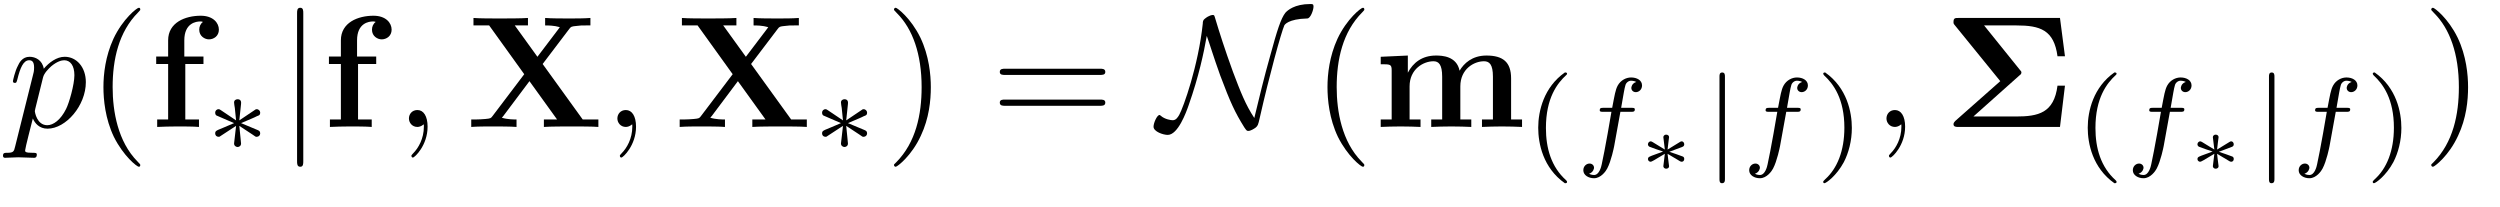
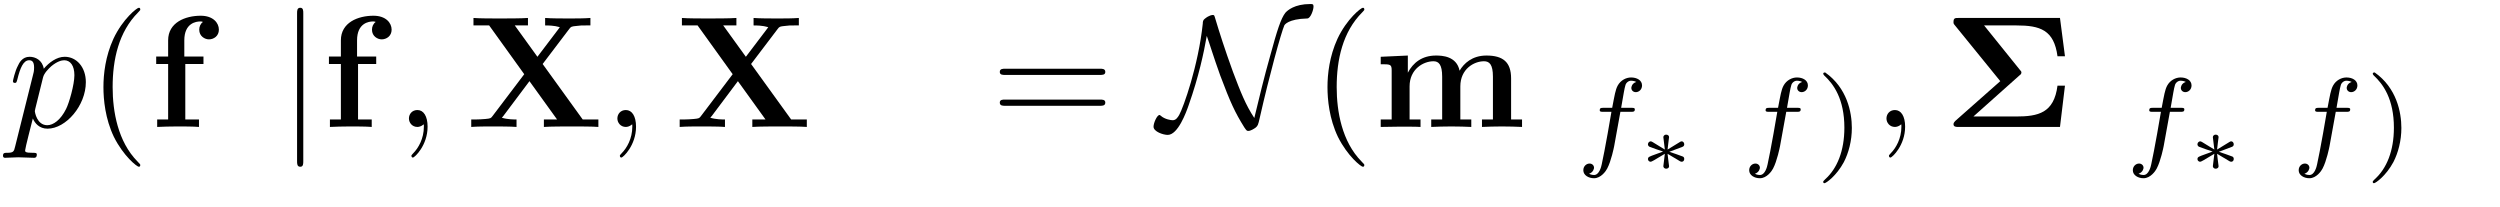
<svg xmlns="http://www.w3.org/2000/svg" xmlns:xlink="http://www.w3.org/1999/xlink" viewBox="0 0 157 13" version="1.2">
  <defs>
    <g>
      <symbol overflow="visible" id="glyph0-0">
        <path style="stroke:none;" d="" />
      </symbol>
      <symbol overflow="visible" id="glyph0-1">
        <path style="stroke:none;" d="M 0.453 1.219 C 0.375 1.562 0.344 1.625 -0.094 1.625 C -0.203 1.625 -0.312 1.625 -0.312 1.812 C -0.312 1.891 -0.266 1.938 -0.188 1.938 C 0.078 1.938 0.375 1.906 0.641 1.906 C 0.984 1.906 1.312 1.938 1.641 1.938 C 1.688 1.938 1.812 1.938 1.812 1.734 C 1.812 1.625 1.719 1.625 1.578 1.625 C 1.078 1.625 1.078 1.562 1.078 1.469 C 1.078 1.344 1.5 -0.281 1.562 -0.531 C 1.688 -0.234 1.969 0.109 2.484 0.109 C 3.641 0.109 4.891 -1.344 4.891 -2.812 C 4.891 -3.75 4.312 -4.406 3.562 -4.406 C 3.062 -4.406 2.578 -4.047 2.25 -3.656 C 2.156 -4.203 1.719 -4.406 1.359 -4.406 C 0.891 -4.406 0.703 -4.016 0.625 -3.844 C 0.438 -3.5 0.312 -2.906 0.312 -2.875 C 0.312 -2.766 0.406 -2.766 0.422 -2.766 C 0.531 -2.766 0.531 -2.781 0.594 -3 C 0.766 -3.703 0.969 -4.188 1.328 -4.188 C 1.5 -4.188 1.641 -4.109 1.641 -3.734 C 1.641 -3.5 1.609 -3.391 1.562 -3.219 Z M 2.203 -3.109 C 2.266 -3.375 2.547 -3.656 2.719 -3.812 C 3.078 -4.109 3.359 -4.188 3.531 -4.188 C 3.922 -4.188 4.172 -3.844 4.172 -3.25 C 4.172 -2.656 3.844 -1.516 3.656 -1.141 C 3.312 -0.438 2.844 -0.109 2.469 -0.109 C 1.812 -0.109 1.688 -0.938 1.688 -1 C 1.688 -1.016 1.688 -1.031 1.719 -1.156 Z " />
      </symbol>
      <symbol overflow="visible" id="glyph0-2">
        <path style="stroke:none;" d="M 2.031 -0.016 C 2.031 -0.672 1.781 -1.062 1.391 -1.062 C 1.062 -1.062 0.859 -0.812 0.859 -0.531 C 0.859 -0.266 1.062 0 1.391 0 C 1.5 0 1.641 -0.047 1.734 -0.125 C 1.766 -0.156 1.781 -0.156 1.781 -0.156 C 1.797 -0.156 1.797 -0.156 1.797 -0.016 C 1.797 0.734 1.453 1.328 1.125 1.656 C 1.016 1.766 1.016 1.781 1.016 1.812 C 1.016 1.891 1.062 1.922 1.109 1.922 C 1.219 1.922 2.031 1.156 2.031 -0.016 Z " />
      </symbol>
      <symbol overflow="visible" id="glyph1-0">
        <path style="stroke:none;" d="" />
      </symbol>
      <symbol overflow="visible" id="glyph1-1">
        <path style="stroke:none;" d="M 3.297 2.391 C 3.297 2.359 3.297 2.344 3.125 2.172 C 1.891 0.922 1.562 -0.969 1.562 -2.5 C 1.562 -4.234 1.938 -5.969 3.172 -7.203 C 3.297 -7.328 3.297 -7.344 3.297 -7.375 C 3.297 -7.453 3.266 -7.484 3.203 -7.484 C 3.094 -7.484 2.203 -6.797 1.609 -5.531 C 1.109 -4.438 0.984 -3.328 0.984 -2.5 C 0.984 -1.719 1.094 -0.516 1.641 0.625 C 2.25 1.844 3.094 2.5 3.203 2.5 C 3.266 2.5 3.297 2.469 3.297 2.391 Z " />
      </symbol>
      <symbol overflow="visible" id="glyph1-2">
-         <path style="stroke:none;" d="M 2.875 -2.5 C 2.875 -3.266 2.766 -4.469 2.219 -5.609 C 1.625 -6.828 0.766 -7.484 0.672 -7.484 C 0.609 -7.484 0.562 -7.438 0.562 -7.375 C 0.562 -7.344 0.562 -7.328 0.75 -7.141 C 1.734 -6.156 2.297 -4.578 2.297 -2.5 C 2.297 -0.781 1.938 0.969 0.703 2.219 C 0.562 2.344 0.562 2.359 0.562 2.391 C 0.562 2.453 0.609 2.5 0.672 2.5 C 0.766 2.5 1.672 1.812 2.25 0.547 C 2.766 -0.547 2.875 -1.656 2.875 -2.5 Z " />
-       </symbol>
+         </symbol>
      <symbol overflow="visible" id="glyph1-3">
        <path style="stroke:none;" d="M 6.844 -3.266 C 7 -3.266 7.188 -3.266 7.188 -3.453 C 7.188 -3.656 7 -3.656 6.859 -3.656 L 0.891 -3.656 C 0.75 -3.656 0.562 -3.656 0.562 -3.453 C 0.562 -3.266 0.75 -3.266 0.891 -3.266 Z M 6.859 -1.328 C 7 -1.328 7.188 -1.328 7.188 -1.531 C 7.188 -1.719 7 -1.719 6.844 -1.719 L 0.891 -1.719 C 0.75 -1.719 0.562 -1.719 0.562 -1.531 C 0.562 -1.328 0.75 -1.328 0.891 -1.328 Z " />
      </symbol>
      <symbol overflow="visible" id="glyph2-0">
        <path style="stroke:none;" d="" />
      </symbol>
      <symbol overflow="visible" id="glyph2-1">
        <path style="stroke:none;" d="M 1.172 -4.422 L 0.422 -4.422 L 0.422 -3.953 L 1.172 -3.953 L 1.172 -0.469 L 0.484 -0.469 L 0.484 0 C 0.828 -0.016 1.281 -0.031 1.734 -0.031 C 2.109 -0.031 2.75 -0.031 3.109 0 L 3.109 -0.469 L 2.25 -0.469 L 2.25 -3.953 L 3.391 -3.953 L 3.391 -4.422 L 2.188 -4.422 L 2.188 -5.438 C 2.188 -6.531 2.938 -6.625 3.188 -6.625 C 3.234 -6.625 3.297 -6.625 3.359 -6.594 C 3.203 -6.484 3.125 -6.297 3.125 -6.109 C 3.125 -5.688 3.484 -5.5 3.734 -5.5 C 4.031 -5.5 4.359 -5.703 4.359 -6.109 C 4.359 -6.531 4 -6.984 3.219 -6.984 C 2.25 -6.984 1.172 -6.562 1.172 -5.438 Z " />
      </symbol>
      <symbol overflow="visible" id="glyph2-2">
        <path style="stroke:none;" d="M 4.828 -3.953 L 6.5 -6.156 C 6.609 -6.297 6.625 -6.312 6.969 -6.344 C 7.203 -6.375 7.266 -6.375 7.547 -6.375 L 7.828 -6.375 L 7.828 -6.844 C 7.422 -6.812 6.922 -6.812 6.5 -6.812 C 6.109 -6.812 5.344 -6.812 4.984 -6.844 L 4.984 -6.375 C 5.156 -6.375 5.547 -6.375 5.906 -6.266 C 5.891 -6.234 5.844 -6.188 5.828 -6.156 L 4.5 -4.406 L 3.078 -6.375 L 3.906 -6.375 L 3.906 -6.844 C 3.5 -6.812 2.547 -6.812 2.109 -6.812 C 1.703 -6.812 0.844 -6.812 0.484 -6.844 L 0.484 -6.375 L 1.469 -6.375 L 3.672 -3.312 L 1.672 -0.672 C 1.578 -0.547 1.562 -0.531 1.234 -0.5 C 1.031 -0.484 0.828 -0.469 0.625 -0.469 L 0.344 -0.469 L 0.344 0 C 0.75 -0.031 1.25 -0.031 1.672 -0.031 C 2.062 -0.031 2.828 -0.031 3.188 0 L 3.188 -0.469 C 3.016 -0.469 2.625 -0.469 2.266 -0.578 C 2.281 -0.594 2.328 -0.656 2.359 -0.688 L 4 -2.875 L 5.734 -0.469 L 4.906 -0.469 L 4.906 0 C 5.312 -0.031 6.266 -0.031 6.703 -0.031 C 7.109 -0.031 7.969 -0.031 8.328 0 L 8.328 -0.469 L 7.344 -0.469 Z " />
      </symbol>
      <symbol overflow="visible" id="glyph2-3">
-         <path style="stroke:none;" d="M 1.141 -3.547 L 1.141 -0.469 L 0.453 -0.469 L 0.453 0 C 0.734 -0.016 1.328 -0.031 1.703 -0.031 C 2.094 -0.031 2.688 -0.016 2.953 0 L 2.953 -0.469 L 2.266 -0.469 L 2.266 -2.547 C 2.266 -3.641 3.141 -4.125 3.766 -4.125 C 4.094 -4.125 4.312 -3.922 4.312 -3.156 L 4.312 -0.469 L 3.625 -0.469 L 3.625 0 C 3.906 -0.016 4.5 -0.031 4.891 -0.031 C 5.281 -0.031 5.859 -0.016 6.141 0 L 6.141 -0.469 L 5.453 -0.469 L 5.453 -2.547 C 5.453 -3.641 6.312 -4.125 6.938 -4.125 C 7.281 -4.125 7.5 -3.922 7.5 -3.156 L 7.5 -0.469 L 6.812 -0.469 L 6.812 0 C 7.094 -0.016 7.688 -0.031 8.062 -0.031 C 8.453 -0.031 9.047 -0.016 9.328 0 L 9.328 -0.469 L 8.641 -0.469 L 8.641 -3.047 C 8.641 -4.078 8.125 -4.484 7.094 -4.484 C 6.188 -4.484 5.672 -3.984 5.406 -3.531 C 5.219 -4.453 4.297 -4.484 3.922 -4.484 C 3.047 -4.484 2.484 -4.031 2.156 -3.406 L 2.156 -4.484 L 0.453 -4.406 L 0.453 -3.938 C 1.062 -3.938 1.141 -3.938 1.141 -3.547 Z " />
+         <path style="stroke:none;" d="M 1.141 -3.547 L 1.141 -0.469 L 0.453 -0.469 L 0.453 0 C 2.094 -0.031 2.688 -0.016 2.953 0 L 2.953 -0.469 L 2.266 -0.469 L 2.266 -2.547 C 2.266 -3.641 3.141 -4.125 3.766 -4.125 C 4.094 -4.125 4.312 -3.922 4.312 -3.156 L 4.312 -0.469 L 3.625 -0.469 L 3.625 0 C 3.906 -0.016 4.5 -0.031 4.891 -0.031 C 5.281 -0.031 5.859 -0.016 6.141 0 L 6.141 -0.469 L 5.453 -0.469 L 5.453 -2.547 C 5.453 -3.641 6.312 -4.125 6.938 -4.125 C 7.281 -4.125 7.5 -3.922 7.5 -3.156 L 7.5 -0.469 L 6.812 -0.469 L 6.812 0 C 7.094 -0.016 7.688 -0.031 8.062 -0.031 C 8.453 -0.031 9.047 -0.016 9.328 0 L 9.328 -0.469 L 8.641 -0.469 L 8.641 -3.047 C 8.641 -4.078 8.125 -4.484 7.094 -4.484 C 6.188 -4.484 5.672 -3.984 5.406 -3.531 C 5.219 -4.453 4.297 -4.484 3.922 -4.484 C 3.047 -4.484 2.484 -4.031 2.156 -3.406 L 2.156 -4.484 L 0.453 -4.406 L 0.453 -3.938 C 1.062 -3.938 1.141 -3.938 1.141 -3.547 Z " />
      </symbol>
      <symbol overflow="visible" id="glyph2-4">
        <path style="stroke:none;" d="M 4.781 -3.234 C 4.844 -3.281 4.906 -3.328 4.906 -3.422 C 4.906 -3.484 4.859 -3.531 4.828 -3.562 L 2.562 -6.375 L 4.594 -6.375 C 6.078 -6.375 6.953 -6.094 7.172 -4.438 L 7.641 -4.438 L 7.328 -6.844 L 0.953 -6.844 C 0.75 -6.844 0.641 -6.844 0.641 -6.594 C 0.641 -6.5 0.641 -6.484 0.734 -6.375 L 3.578 -2.875 L 0.75 -0.375 C 0.703 -0.312 0.641 -0.266 0.641 -0.172 C 0.641 0 0.812 0 0.953 0 L 7.328 0 L 7.641 -2.594 L 7.172 -2.594 C 6.953 -0.875 5.969 -0.656 4.562 -0.656 L 1.891 -0.656 Z " />
      </symbol>
      <symbol overflow="visible" id="glyph3-0">
        <path style="stroke:none;" d="" />
      </symbol>
      <symbol overflow="visible" id="glyph3-1">
-         <path style="stroke:none;" d="M 2.25 -1.734 C 2.828 -1.984 3.078 -2.078 3.25 -2.172 C 3.391 -2.219 3.453 -2.25 3.453 -2.391 C 3.453 -2.5 3.359 -2.609 3.234 -2.609 C 3.188 -2.609 3.172 -2.609 3.094 -2.547 L 2.141 -1.906 L 2.25 -2.938 C 2.266 -3.062 2.25 -3.234 2.031 -3.234 C 1.953 -3.234 1.812 -3.188 1.812 -3.031 C 1.812 -2.969 1.844 -2.766 1.859 -2.688 C 1.875 -2.578 1.922 -2.062 1.938 -1.906 L 0.984 -2.547 C 0.922 -2.578 0.906 -2.609 0.844 -2.609 C 0.703 -2.609 0.625 -2.5 0.625 -2.391 C 0.625 -2.25 0.703 -2.203 0.766 -2.188 L 1.812 -1.734 C 1.25 -1.484 0.984 -1.391 0.812 -1.312 C 0.688 -1.25 0.625 -1.219 0.625 -1.094 C 0.625 -0.969 0.703 -0.875 0.844 -0.875 C 0.891 -0.875 0.906 -0.875 0.984 -0.938 L 1.938 -1.562 L 1.812 -0.453 C 1.812 -0.297 1.953 -0.234 2.031 -0.234 C 2.125 -0.234 2.25 -0.297 2.25 -0.453 C 2.25 -0.516 2.219 -0.719 2.219 -0.781 C 2.203 -0.906 2.156 -1.406 2.141 -1.562 L 2.969 -1.016 C 3.156 -0.875 3.172 -0.875 3.234 -0.875 C 3.359 -0.875 3.453 -0.969 3.453 -1.094 C 3.453 -1.234 3.359 -1.266 3.297 -1.297 Z " />
-       </symbol>
+         </symbol>
      <symbol overflow="visible" id="glyph3-2">
-         <path style="stroke:none;" d="M 1.359 -4.953 C 1.359 -5.062 1.359 -5.219 1.188 -5.219 C 1.016 -5.219 1.016 -5.062 1.016 -4.953 L 1.016 1.469 C 1.016 1.578 1.016 1.734 1.172 1.734 C 1.359 1.734 1.359 1.578 1.359 1.469 Z " />
-       </symbol>
+         </symbol>
      <symbol overflow="visible" id="glyph4-0">
        <path style="stroke:none;" d="" />
      </symbol>
      <symbol overflow="visible" id="glyph4-1">
        <path style="stroke:none;" d="M 1.578 -7.125 C 1.578 -7.297 1.578 -7.484 1.391 -7.484 C 1.188 -7.484 1.188 -7.297 1.188 -7.125 L 1.188 2.141 C 1.188 2.312 1.188 2.5 1.391 2.5 C 1.578 2.5 1.578 2.312 1.578 2.141 Z " />
      </symbol>
      <symbol overflow="visible" id="glyph4-2">
        <path style="stroke:none;" d="M 3.047 -5.719 C 3.234 -5.203 3.453 -4.453 3.891 -3.234 C 4.531 -1.531 4.812 -0.922 5.406 0.031 C 5.547 0.234 5.562 0.25 5.656 0.25 C 5.797 0.25 6 0.125 6.109 0.047 C 6.25 -0.078 6.266 -0.094 6.375 -0.578 C 6.969 -3.203 7.719 -5.938 7.922 -6.391 C 7.938 -6.406 8.141 -6.781 9.359 -6.812 C 9.562 -6.812 9.75 -7.344 9.75 -7.562 C 9.75 -7.719 9.688 -7.719 9.547 -7.719 C 8.547 -7.719 8.109 -7.312 7.984 -7.172 C 7.703 -6.812 7.469 -6.094 7.016 -4.422 C 6.656 -3.156 6.344 -1.859 6.031 -0.562 C 5.484 -1.391 5.172 -2.188 4.688 -3.469 C 4.172 -4.891 3.844 -5.922 3.578 -6.812 C 3.516 -7.016 3.516 -7.031 3.422 -7.031 C 3.406 -7.031 3.203 -7.031 2.906 -6.781 C 2.812 -6.703 2.797 -6.609 2.797 -6.5 C 2.516 -3.844 1.578 -1.219 1.312 -0.75 C 1.219 -0.594 1.109 -0.422 0.906 -0.422 C 0.812 -0.422 0.422 -0.469 0.156 -0.703 C 0.109 -0.75 0.094 -0.75 0.078 -0.75 C -0.078 -0.75 -0.297 -0.25 -0.297 -0.016 C -0.297 0.297 0.312 0.5 0.594 0.5 C 1.234 0.5 1.75 -0.906 1.906 -1.359 C 2.547 -3.172 2.859 -4.656 3.047 -5.719 Z " />
      </symbol>
      <symbol overflow="visible" id="glyph5-0">
        <path style="stroke:none;" d="" />
      </symbol>
      <symbol overflow="visible" id="glyph5-1">
-         <path style="stroke:none;" d="M 2.469 -5.219 C 1.156 -4.297 0.797 -2.812 0.797 -1.75 C 0.797 -0.766 1.094 0.766 2.469 1.734 C 2.531 1.734 2.609 1.734 2.609 1.656 C 2.609 1.609 2.594 1.594 2.547 1.547 C 1.609 0.703 1.281 -0.469 1.281 -1.734 C 1.281 -3.625 2 -4.547 2.562 -5.062 C 2.594 -5.094 2.609 -5.109 2.609 -5.141 C 2.609 -5.219 2.531 -5.219 2.469 -5.219 Z " />
-       </symbol>
+         </symbol>
      <symbol overflow="visible" id="glyph5-2">
        <path style="stroke:none;" d="M 0.625 -5.219 C 0.578 -5.219 0.5 -5.219 0.5 -5.141 C 0.5 -5.109 0.516 -5.094 0.562 -5.031 C 1.156 -4.484 1.828 -3.547 1.828 -1.75 C 1.828 -0.297 1.375 0.812 0.625 1.484 C 0.5 1.609 0.5 1.609 0.5 1.656 C 0.5 1.688 0.516 1.734 0.578 1.734 C 0.672 1.734 1.328 1.281 1.797 0.406 C 2.094 -0.172 2.297 -0.922 2.297 -1.734 C 2.297 -2.719 2 -4.25 0.625 -5.219 Z " />
      </symbol>
      <symbol overflow="visible" id="glyph6-0">
-         <path style="stroke:none;" d="" />
-       </symbol>
+         </symbol>
      <symbol overflow="visible" id="glyph6-1">
        <path style="stroke:none;" d="M 2.844 -2.75 L 3.516 -2.75 C 3.656 -2.75 3.75 -2.75 3.75 -2.906 C 3.75 -3 3.656 -3 3.531 -3 L 2.891 -3 C 3.047 -3.891 3.094 -4.203 3.156 -4.406 C 3.188 -4.562 3.344 -4.703 3.516 -4.703 C 3.516 -4.703 3.703 -4.703 3.844 -4.625 C 3.547 -4.531 3.531 -4.281 3.531 -4.25 C 3.531 -4.094 3.656 -3.984 3.812 -3.984 C 4 -3.984 4.203 -4.141 4.203 -4.406 C 4.203 -4.734 3.875 -4.906 3.516 -4.906 C 3.203 -4.906 2.859 -4.734 2.672 -4.391 C 2.531 -4.125 2.484 -3.812 2.328 -3 L 1.781 -3 C 1.641 -3 1.547 -3 1.547 -2.844 C 1.547 -2.75 1.641 -2.75 1.766 -2.75 L 2.281 -2.75 C 2.281 -2.703 1.844 -0.203 1.672 0.547 C 1.641 0.703 1.516 1.219 1.188 1.219 C 1.172 1.219 1.016 1.219 0.875 1.141 C 1.156 1.047 1.188 0.797 1.188 0.766 C 1.188 0.609 1.062 0.5 0.906 0.5 C 0.719 0.5 0.516 0.656 0.516 0.922 C 0.516 1.234 0.844 1.422 1.188 1.422 C 1.625 1.422 1.938 0.969 2.016 0.812 C 2.266 0.344 2.438 -0.516 2.453 -0.594 Z " />
      </symbol>
      <symbol overflow="visible" id="glyph7-0">
        <path style="stroke:none;" d="" />
      </symbol>
      <symbol overflow="visible" id="glyph7-1">
        <path style="stroke:none;" d="M 1.922 -1.375 C 1.922 -1.469 2.016 -2.109 2.016 -2.156 C 2.016 -2.25 1.938 -2.312 1.828 -2.312 C 1.734 -2.312 1.656 -2.234 1.656 -2.156 C 1.656 -2.109 1.734 -1.484 1.75 -1.375 L 0.984 -1.844 C 0.922 -1.875 0.906 -1.891 0.859 -1.891 C 0.781 -1.891 0.688 -1.812 0.688 -1.703 C 0.688 -1.625 0.75 -1.562 0.797 -1.547 C 1.078 -1.438 1.359 -1.344 1.641 -1.25 C 1.359 -1.141 0.891 -0.984 0.812 -0.938 C 0.781 -0.922 0.688 -0.891 0.688 -0.781 C 0.688 -0.672 0.781 -0.609 0.859 -0.609 C 0.922 -0.609 1.078 -0.703 1.75 -1.109 C 1.734 -1 1.656 -0.375 1.656 -0.328 C 1.656 -0.25 1.734 -0.172 1.828 -0.172 C 1.938 -0.172 2.016 -0.234 2.016 -0.328 C 2.016 -0.375 1.922 -1.016 1.922 -1.109 L 2.703 -0.641 C 2.734 -0.625 2.766 -0.609 2.812 -0.609 C 2.891 -0.609 2.969 -0.672 2.969 -0.781 C 2.969 -0.875 2.922 -0.922 2.875 -0.938 C 2.594 -1.047 2.312 -1.141 2.031 -1.234 C 2.312 -1.344 2.766 -1.516 2.859 -1.547 C 2.891 -1.562 2.969 -1.594 2.969 -1.703 C 2.969 -1.812 2.891 -1.891 2.812 -1.891 C 2.766 -1.891 2.734 -1.875 2.688 -1.844 Z " />
      </symbol>
    </g>
  </defs>
  <g id="surface1">
    <g style="fill:rgb(0%,0%,0%);fill-opacity:1;">
      <use xlink:href="#glyph0-1" x="0.5" y="7.972" />
    </g>
    <g style="fill:rgb(0%,0%,0%);fill-opacity:1;">
      <use xlink:href="#glyph1-1" x="5.512" y="7.972" />
    </g>
    <g style="fill:rgb(0%,0%,0%);fill-opacity:1;">
      <use xlink:href="#glyph2-1" x="9.387" y="7.972" />
    </g>
    <g style="fill:rgb(0%,0%,0%);fill-opacity:1;">
      <use xlink:href="#glyph3-1" x="12.888" y="9.466" />
    </g>
    <g style="fill:rgb(0%,0%,0%);fill-opacity:1;">
      <use xlink:href="#glyph4-1" x="17.468" y="7.972" />
    </g>
    <g style="fill:rgb(0%,0%,0%);fill-opacity:1;">
      <use xlink:href="#glyph2-1" x="20.235" y="7.972" />
    </g>
    <g style="fill:rgb(0%,0%,0%);fill-opacity:1;">
      <use xlink:href="#glyph0-2" x="24.822" y="7.972" />
    </g>
    <g style="fill:rgb(0%,0%,0%);fill-opacity:1;">
      <use xlink:href="#glyph2-2" x="29.25" y="7.972" />
    </g>
    <g style="fill:rgb(0%,0%,0%);fill-opacity:1;">
      <use xlink:href="#glyph0-2" x="37.912" y="7.972" />
    </g>
    <g style="fill:rgb(0%,0%,0%);fill-opacity:1;">
      <use xlink:href="#glyph2-2" x="42.34" y="7.972" />
    </g>
    <g style="fill:rgb(0%,0%,0%);fill-opacity:1;">
      <use xlink:href="#glyph3-1" x="51.001" y="9.466" />
    </g>
    <g style="fill:rgb(0%,0%,0%);fill-opacity:1;">
      <use xlink:href="#glyph1-2" x="55.581" y="7.972" />
    </g>
    <g style="fill:rgb(0%,0%,0%);fill-opacity:1;">
      <use xlink:href="#glyph1-3" x="62.225" y="7.972" />
    </g>
    <g style="fill:rgb(0%,0%,0%);fill-opacity:1;">
      <use xlink:href="#glyph4-2" x="72.739" y="7.972" />
    </g>
    <g style="fill:rgb(0%,0%,0%);fill-opacity:1;">
      <use xlink:href="#glyph1-1" x="82.382" y="7.972" />
    </g>
    <g style="fill:rgb(0%,0%,0%);fill-opacity:1;">
      <use xlink:href="#glyph2-3" x="86.256" y="7.972" />
    </g>
    <g style="fill:rgb(0%,0%,0%);fill-opacity:1;">
      <use xlink:href="#glyph5-1" x="95.803" y="9.771" />
    </g>
    <g style="fill:rgb(0%,0%,0%);fill-opacity:1;">
      <use xlink:href="#glyph6-1" x="98.917" y="9.771" />
    </g>
    <g style="fill:rgb(0%,0%,0%);fill-opacity:1;">
      <use xlink:href="#glyph7-1" x="102.802" y="10.767" />
    </g>
    <g style="fill:rgb(0%,0%,0%);fill-opacity:1;">
      <use xlink:href="#glyph3-2" x="106.967" y="9.771" />
    </g>
    <g style="fill:rgb(0%,0%,0%);fill-opacity:1;">
      <use xlink:href="#glyph6-1" x="109.333" y="9.771" />
    </g>
    <g style="fill:rgb(0%,0%,0%);fill-opacity:1;">
      <use xlink:href="#glyph5-2" x="113.999" y="9.771" />
    </g>
    <g style="fill:rgb(0%,0%,0%);fill-opacity:1;">
      <use xlink:href="#glyph0-2" x="117.611" y="7.972" />
    </g>
    <g style="fill:rgb(0%,0%,0%);fill-opacity:1;">
      <use xlink:href="#glyph2-4" x="122.039" y="7.972" />
    </g>
    <g style="fill:rgb(0%,0%,0%);fill-opacity:1;">
      <use xlink:href="#glyph5-1" x="130.313" y="9.771" />
    </g>
    <g style="fill:rgb(0%,0%,0%);fill-opacity:1;">
      <use xlink:href="#glyph6-1" x="133.426" y="9.771" />
    </g>
    <g style="fill:rgb(0%,0%,0%);fill-opacity:1;">
      <use xlink:href="#glyph7-1" x="137.311" y="10.767" />
    </g>
    <g style="fill:rgb(0%,0%,0%);fill-opacity:1;">
      <use xlink:href="#glyph3-2" x="141.476" y="9.771" />
    </g>
    <g style="fill:rgb(0%,0%,0%);fill-opacity:1;">
      <use xlink:href="#glyph6-1" x="143.842" y="9.771" />
    </g>
    <g style="fill:rgb(0%,0%,0%);fill-opacity:1;">
      <use xlink:href="#glyph5-2" x="148.509" y="9.771" />
    </g>
    <g style="fill:rgb(0%,0%,0%);fill-opacity:1;">
      <use xlink:href="#glyph1-2" x="152.12" y="7.972" />
    </g>
  </g>
</svg>